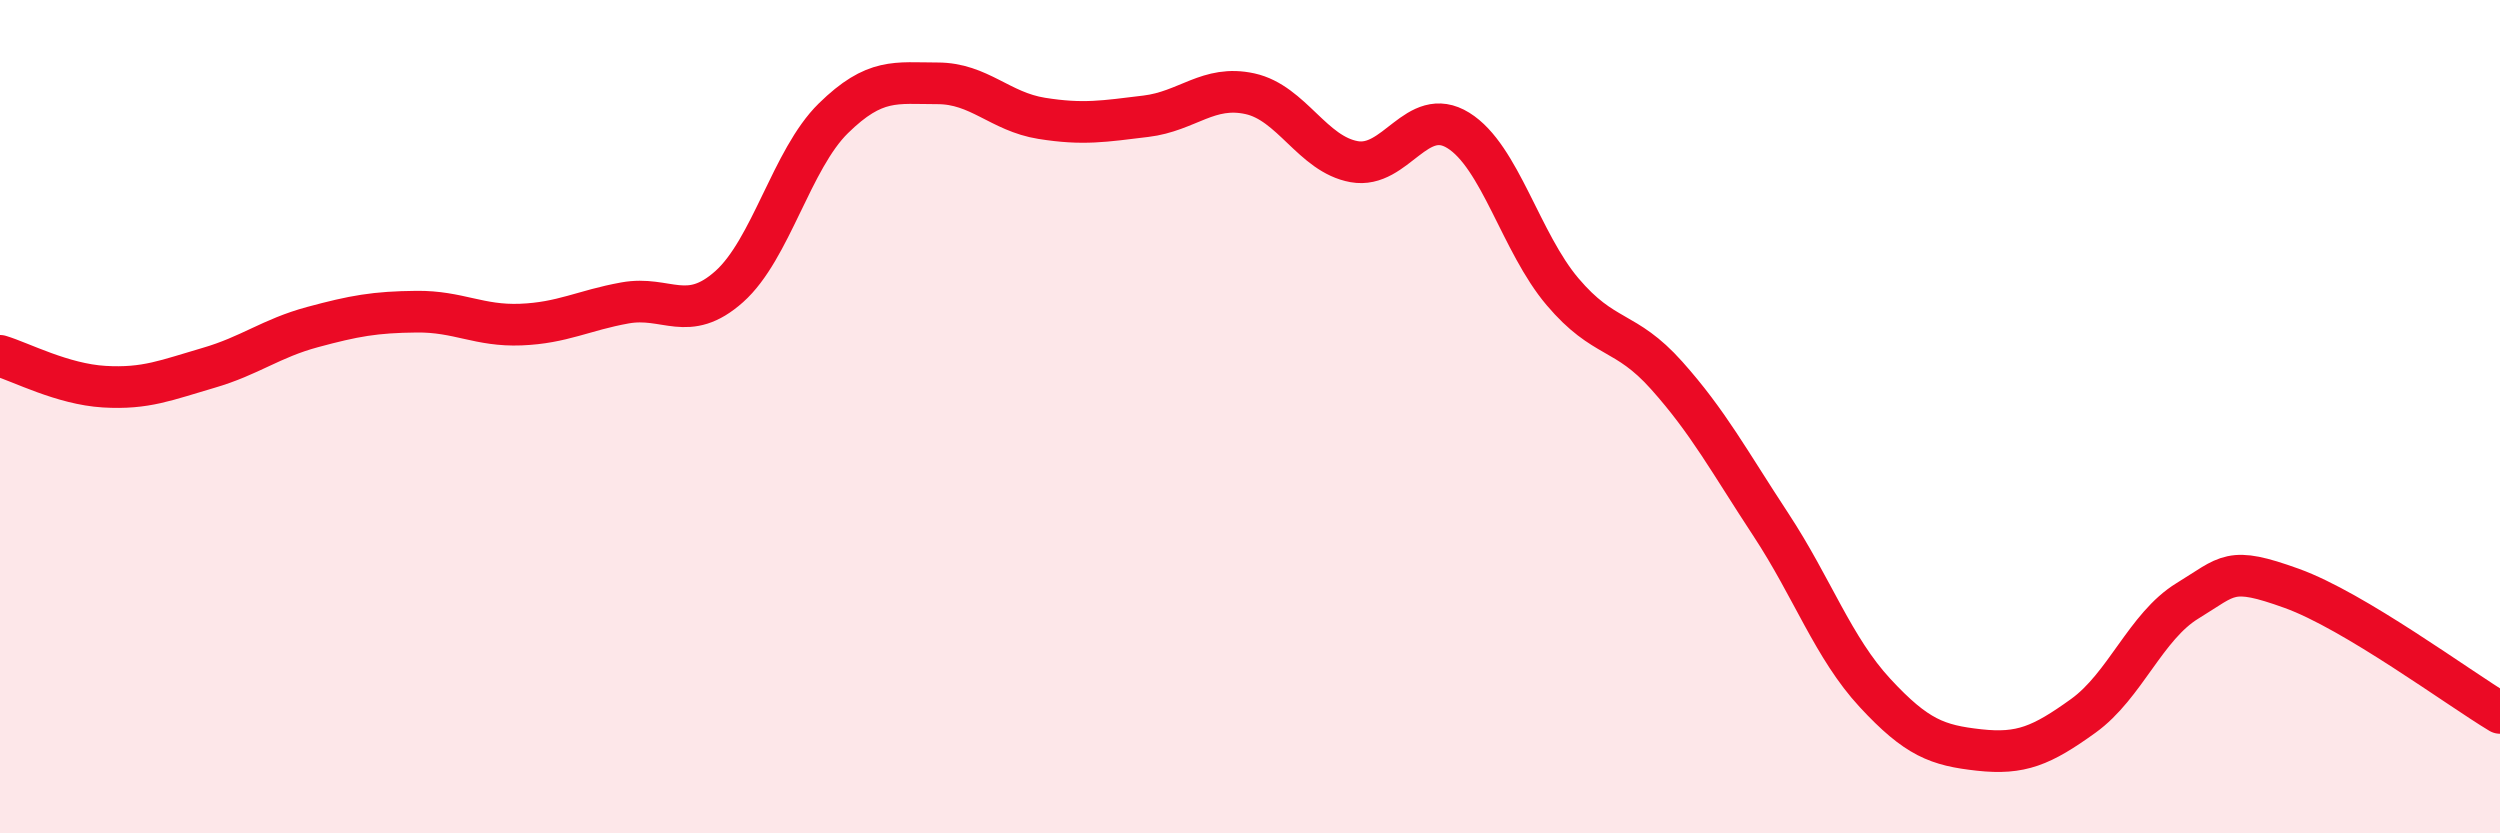
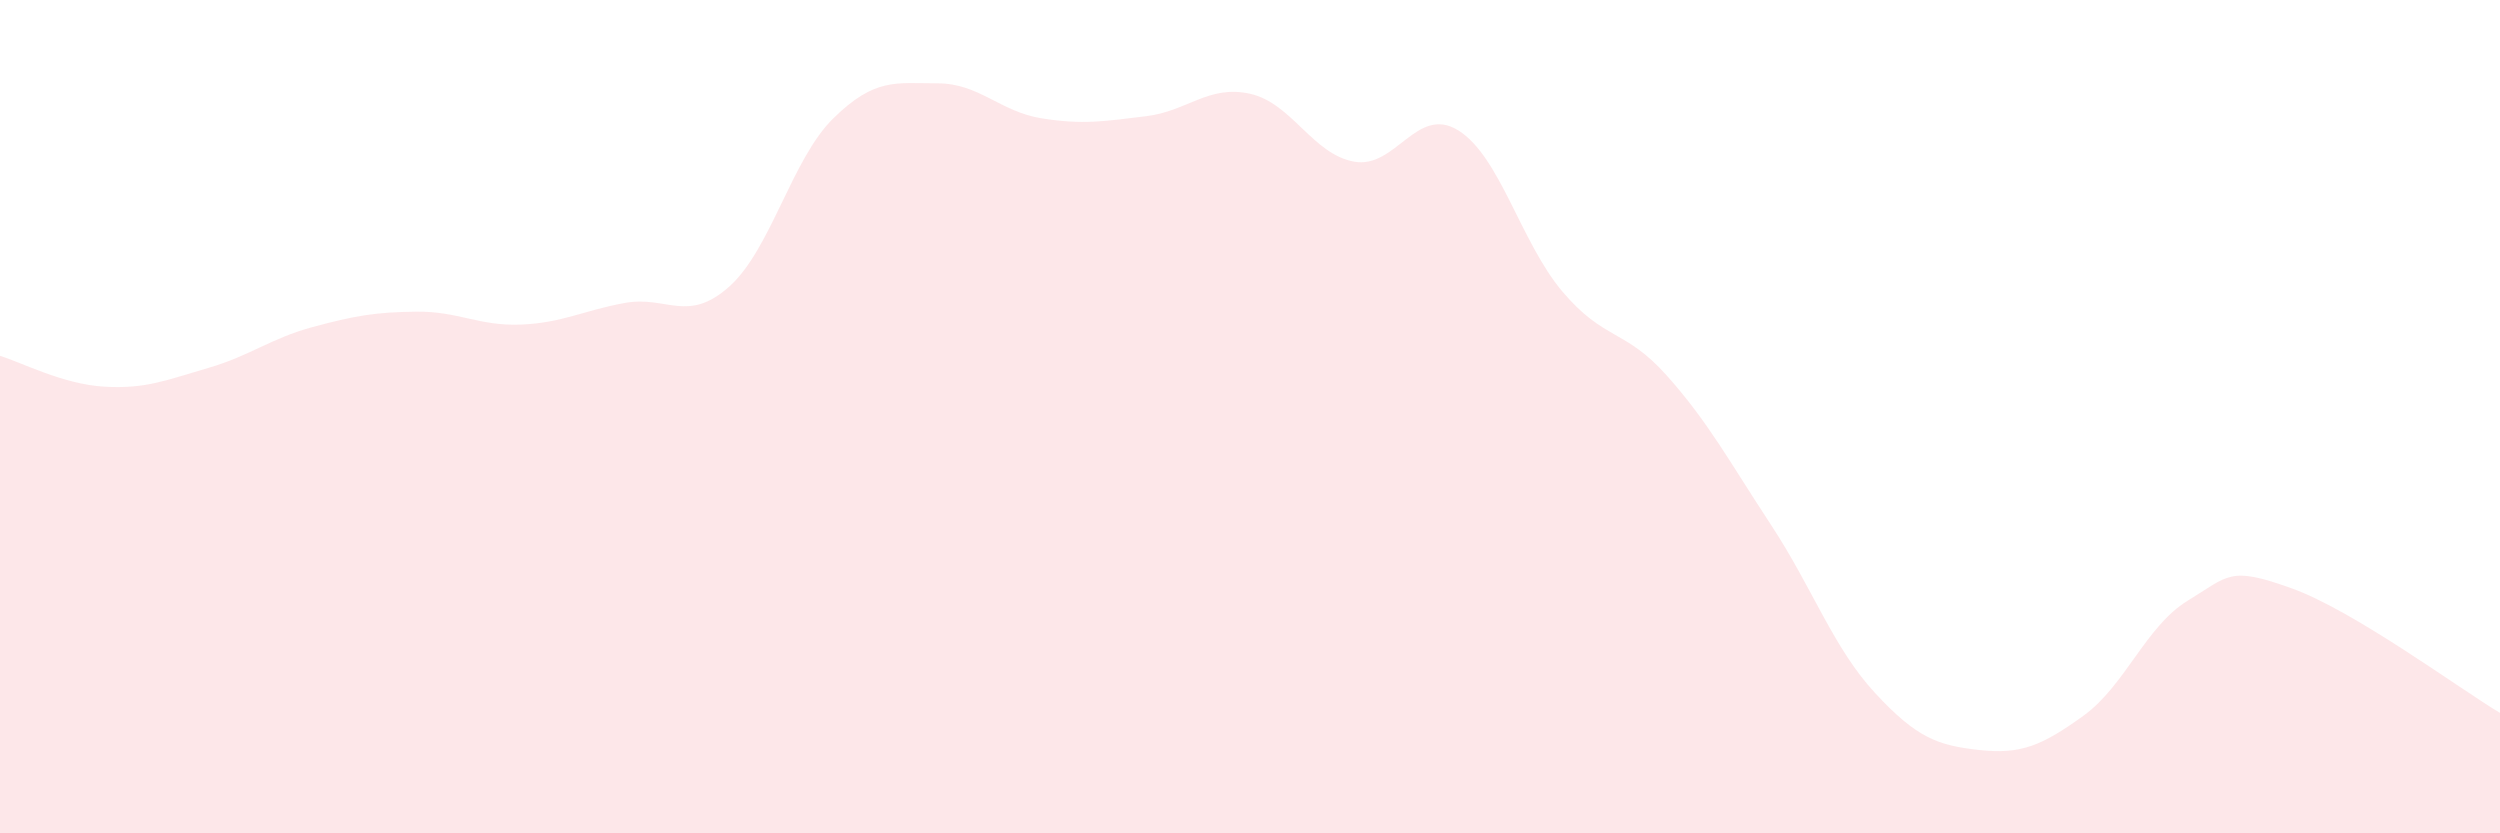
<svg xmlns="http://www.w3.org/2000/svg" width="60" height="20" viewBox="0 0 60 20">
  <path d="M 0,8.54 C 0.5,8.69 1.5,9.22 2.5,9.28 C 3.5,9.34 4,9.12 5,8.83 C 6,8.54 6.5,8.12 7.5,7.85 C 8.5,7.58 9,7.49 10,7.48 C 11,7.47 11.5,7.83 12.5,7.79 C 13.5,7.75 14,7.45 15,7.27 C 16,7.09 16.5,7.77 17.5,6.88 C 18.5,5.99 19,3.82 20,2.84 C 21,1.86 21.5,2 22.5,2 C 23.5,2 24,2.68 25,2.84 C 26,3 26.5,2.91 27.5,2.79 C 28.5,2.67 29,2.03 30,2.25 C 31,2.47 31.5,3.7 32.5,3.88 C 33.5,4.06 34,2.51 35,3.13 C 36,3.75 36.5,5.82 37.5,7 C 38.5,8.18 39,7.89 40,9.01 C 41,10.13 41.5,11.07 42.5,12.59 C 43.5,14.11 44,15.55 45,16.63 C 46,17.71 46.5,17.89 47.5,18 C 48.5,18.11 49,17.9 50,17.18 C 51,16.46 51.5,15.03 52.5,14.42 C 53.5,13.81 53.5,13.58 55,14.12 C 56.5,14.66 59,16.51 60,17.11L60 20L0 20Z" fill="#EB0A25" opacity="0.1" stroke-linecap="round" stroke-linejoin="round" />
-   <path d="M 0,8.54 C 0.5,8.69 1.5,9.22 2.5,9.28 C 3.5,9.34 4,9.12 5,8.83 C 6,8.54 6.5,8.12 7.5,7.85 C 8.5,7.58 9,7.49 10,7.48 C 11,7.47 11.5,7.83 12.5,7.79 C 13.5,7.75 14,7.45 15,7.27 C 16,7.09 16.5,7.77 17.5,6.88 C 18.5,5.99 19,3.82 20,2.84 C 21,1.86 21.5,2 22.5,2 C 23.5,2 24,2.68 25,2.84 C 26,3 26.5,2.91 27.5,2.79 C 28.5,2.67 29,2.03 30,2.25 C 31,2.47 31.5,3.7 32.5,3.88 C 33.5,4.06 34,2.51 35,3.13 C 36,3.75 36.5,5.82 37.5,7 C 38.5,8.18 39,7.89 40,9.01 C 41,10.13 41.5,11.07 42.5,12.59 C 43.5,14.11 44,15.55 45,16.63 C 46,17.71 46.5,17.89 47.5,18 C 48.5,18.11 49,17.9 50,17.18 C 51,16.46 51.5,15.03 52.5,14.42 C 53.5,13.81 53.5,13.58 55,14.12 C 56.5,14.66 59,16.51 60,17.11" stroke="#EB0A25" stroke-width="1" fill="none" stroke-linecap="round" stroke-linejoin="round" />
</svg>